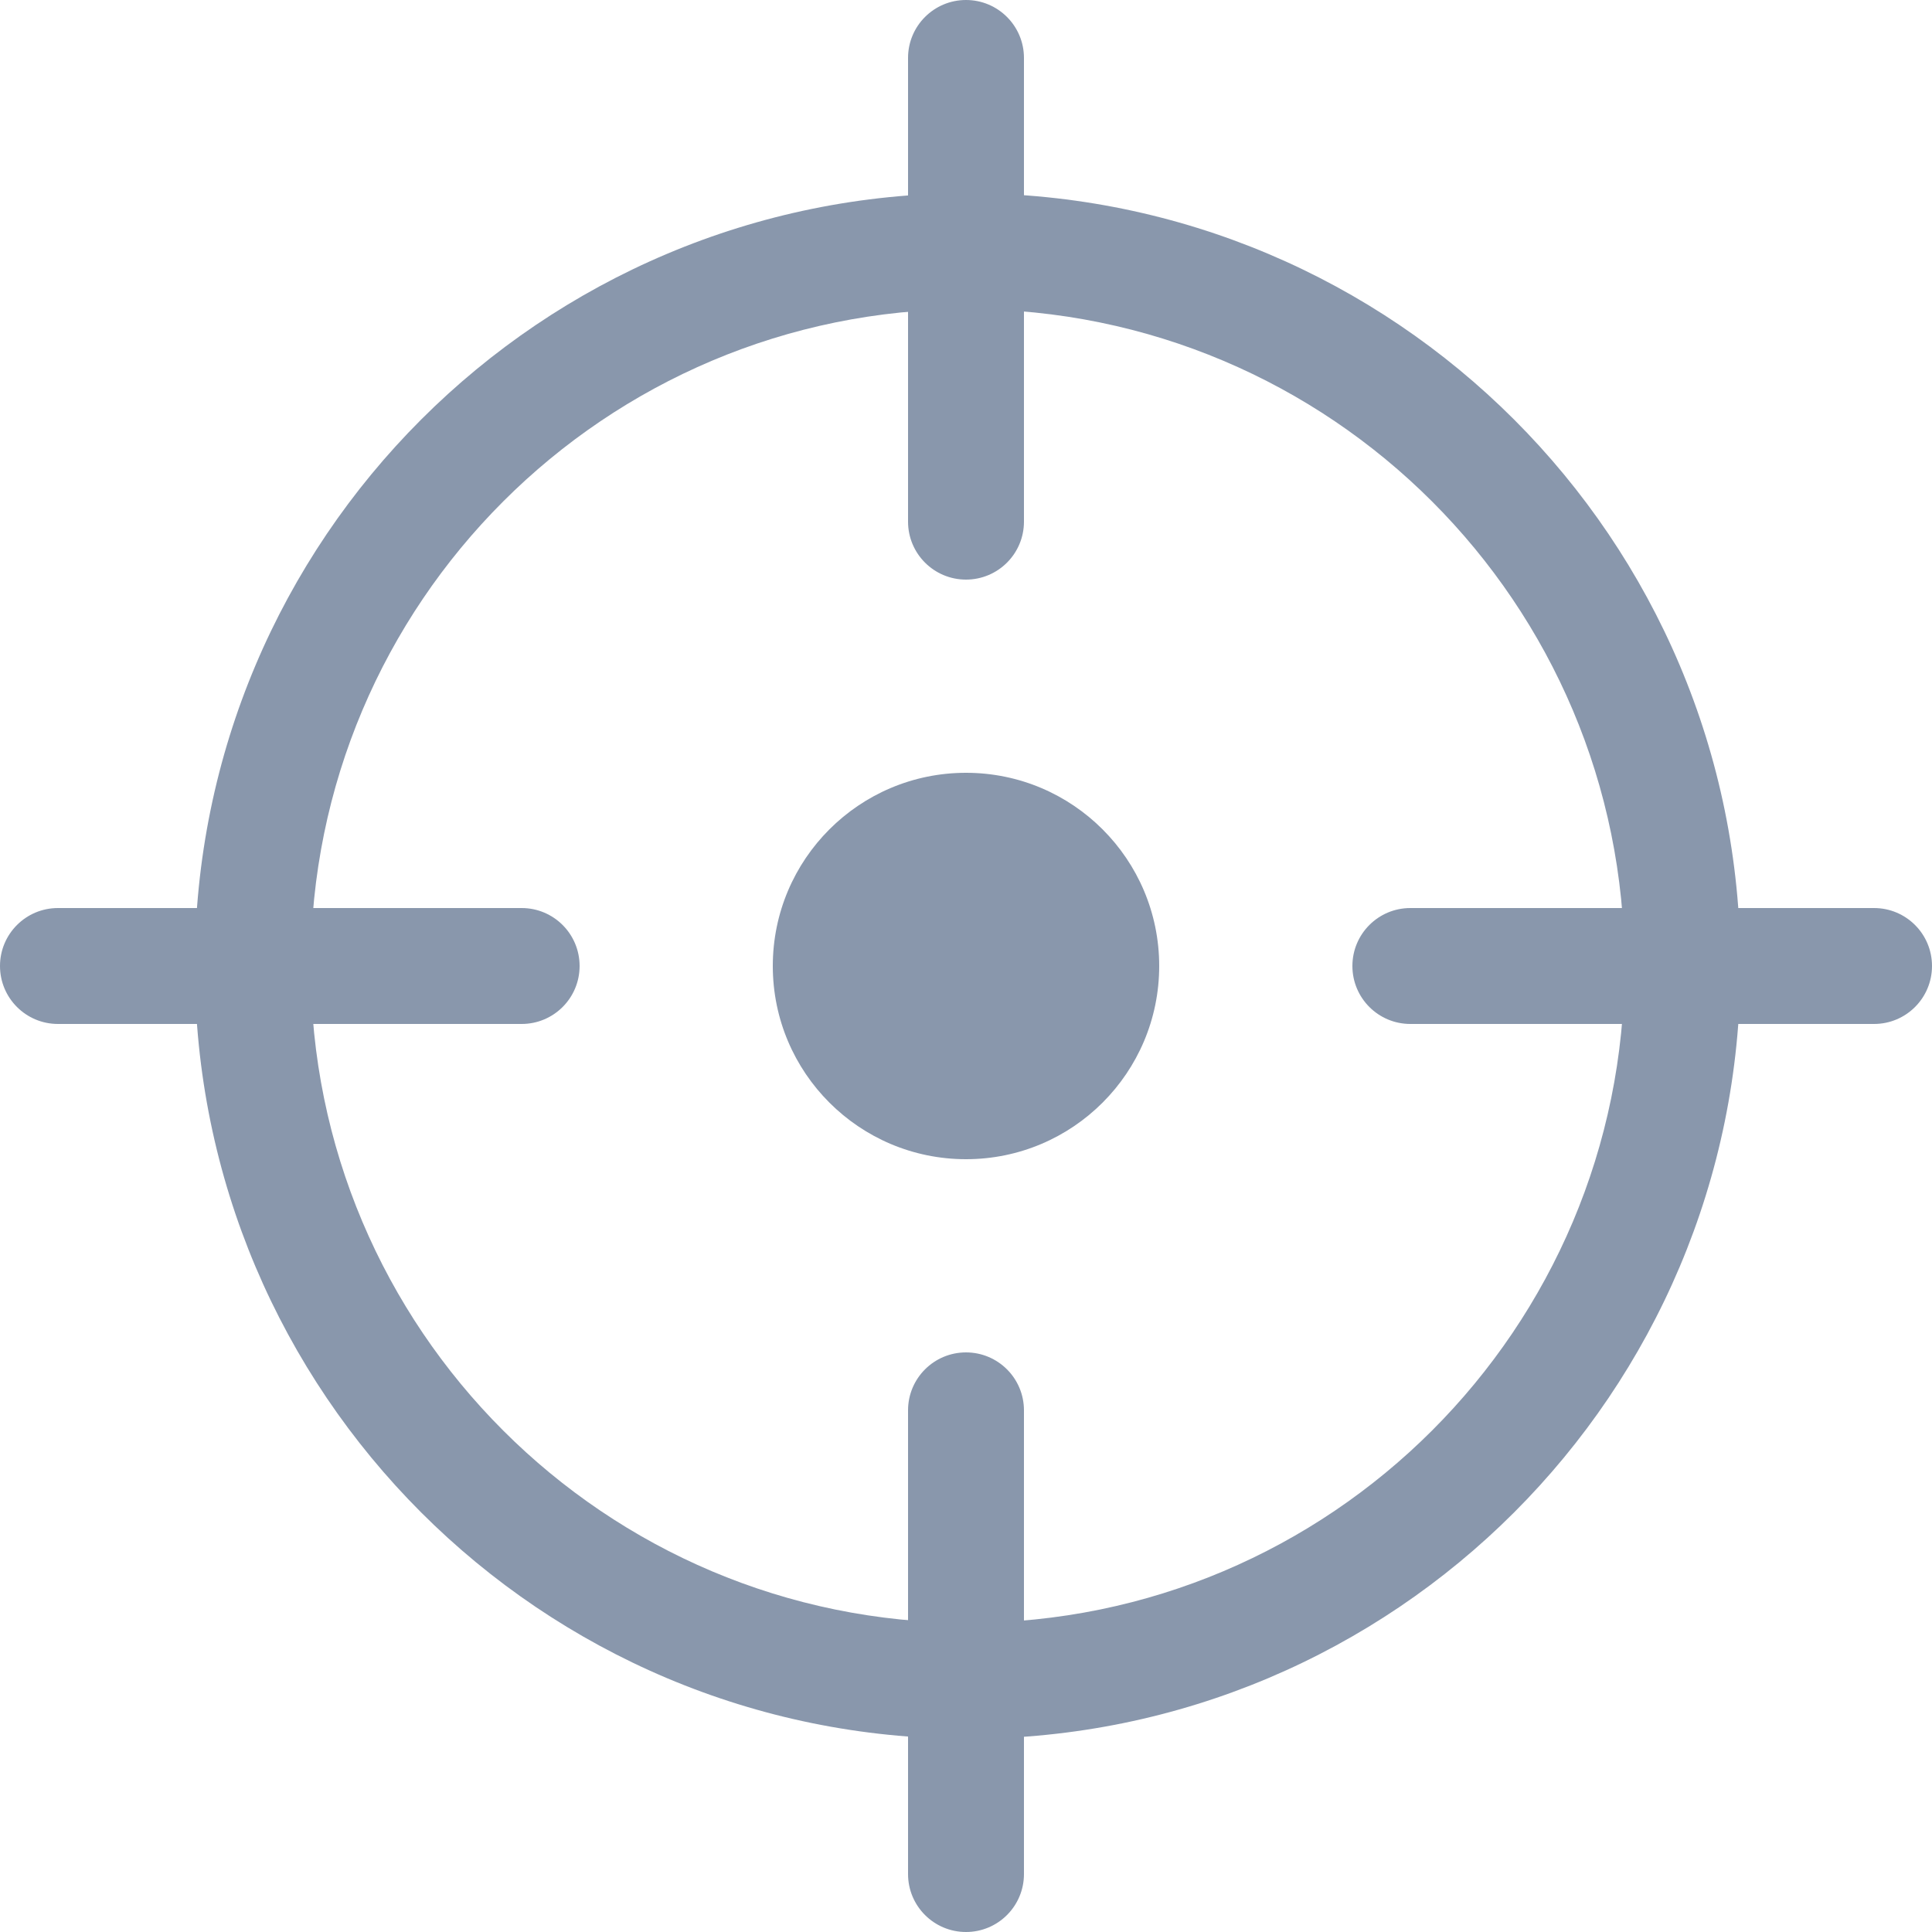
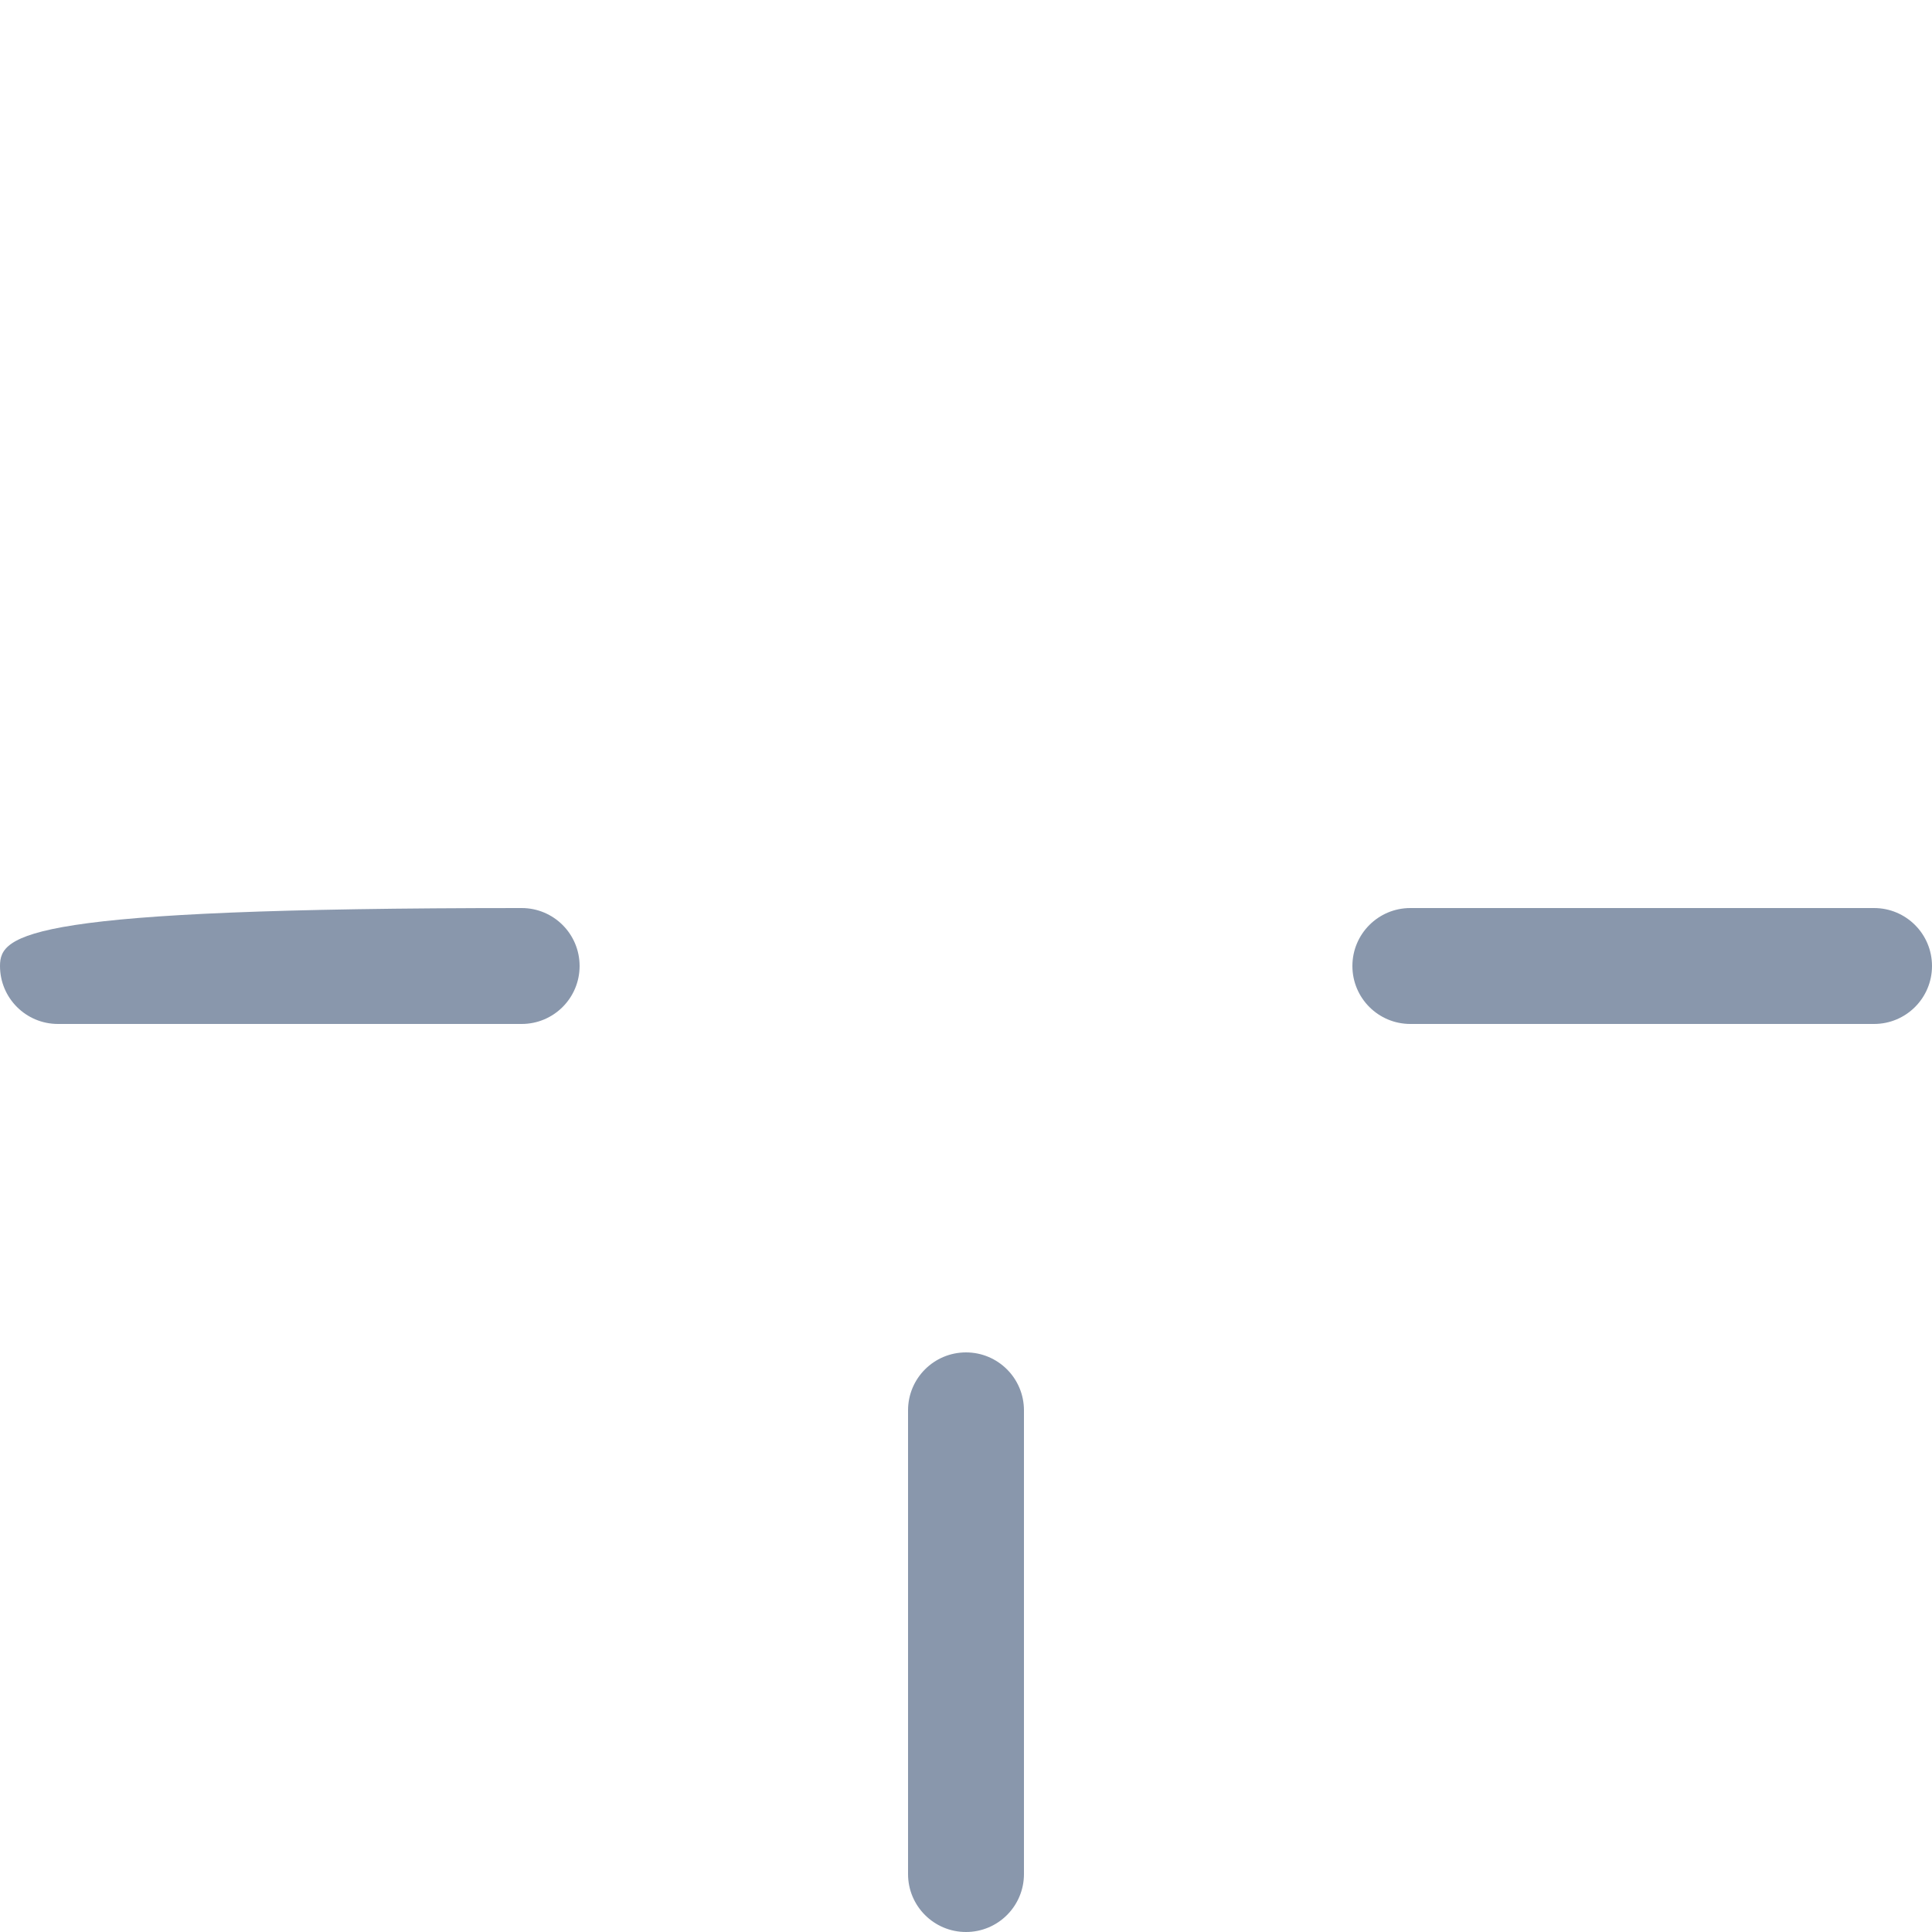
<svg xmlns="http://www.w3.org/2000/svg" version="1.2" baseProfile="tiny" id="Слой_1" x="0px" y="0px" viewBox="0 0 50 50" width="37.5pt" height="37.5pt" overflow="auto" xml:space="preserve">
-   <path fill="#8997AC" d="M13.5,23.5l-12,0C0.671,23.5,0,24.171,0,25s0.671,1.5,1.5,1.5l12,0c0.829,0,1.5-0.671,1.5-1.5  S14.329,23.5,13.5,23.5z" />
-   <circle fill="#8997AC" cx="25" cy="25" r="5" />
-   <path fill="#8997AC" d="M25.042,5c-11.046,0-20,8.954-20,20s8.954,20,20,20c11.046,0,20-8.954,20-20S36.088,5,25.042,5z M25.042,42  c-9.389,0-17-7.611-17-17s7.611-17,17-17c9.389,0,17,7.611,17,17S34.431,42,25.042,42z" />
+   <path fill="#8997AC" d="M13.5,23.5C0.671,23.5,0,24.171,0,25s0.671,1.5,1.5,1.5l12,0c0.829,0,1.5-0.671,1.5-1.5  S14.329,23.5,13.5,23.5z" />
  <path fill="#8997AC" d="M48.5,23.5l-12,0c-0.829,0-1.5,0.671-1.5,1.5s0.671,1.5,1.5,1.5l12,0c0.829,0,1.5-0.671,1.5-1.5  S49.329,23.5,48.5,23.5z" />
-   <path fill="#8997AC" d="M23.5,1.5l0,12c0,0.829,0.671,1.5,1.5,1.5s1.5-0.671,1.5-1.5l0-12C26.5,0.671,25.829,0,25,0  C24.171,0,23.5,0.671,23.5,1.5z" />
  <path fill="#8997AC" d="M23.5,36.5l0,12c0,0.829,0.671,1.5,1.5,1.5s1.5-0.671,1.5-1.5l0-12c0-0.829-0.671-1.5-1.5-1.5  C24.171,35,23.5,35.671,23.5,36.5z" />
</svg>